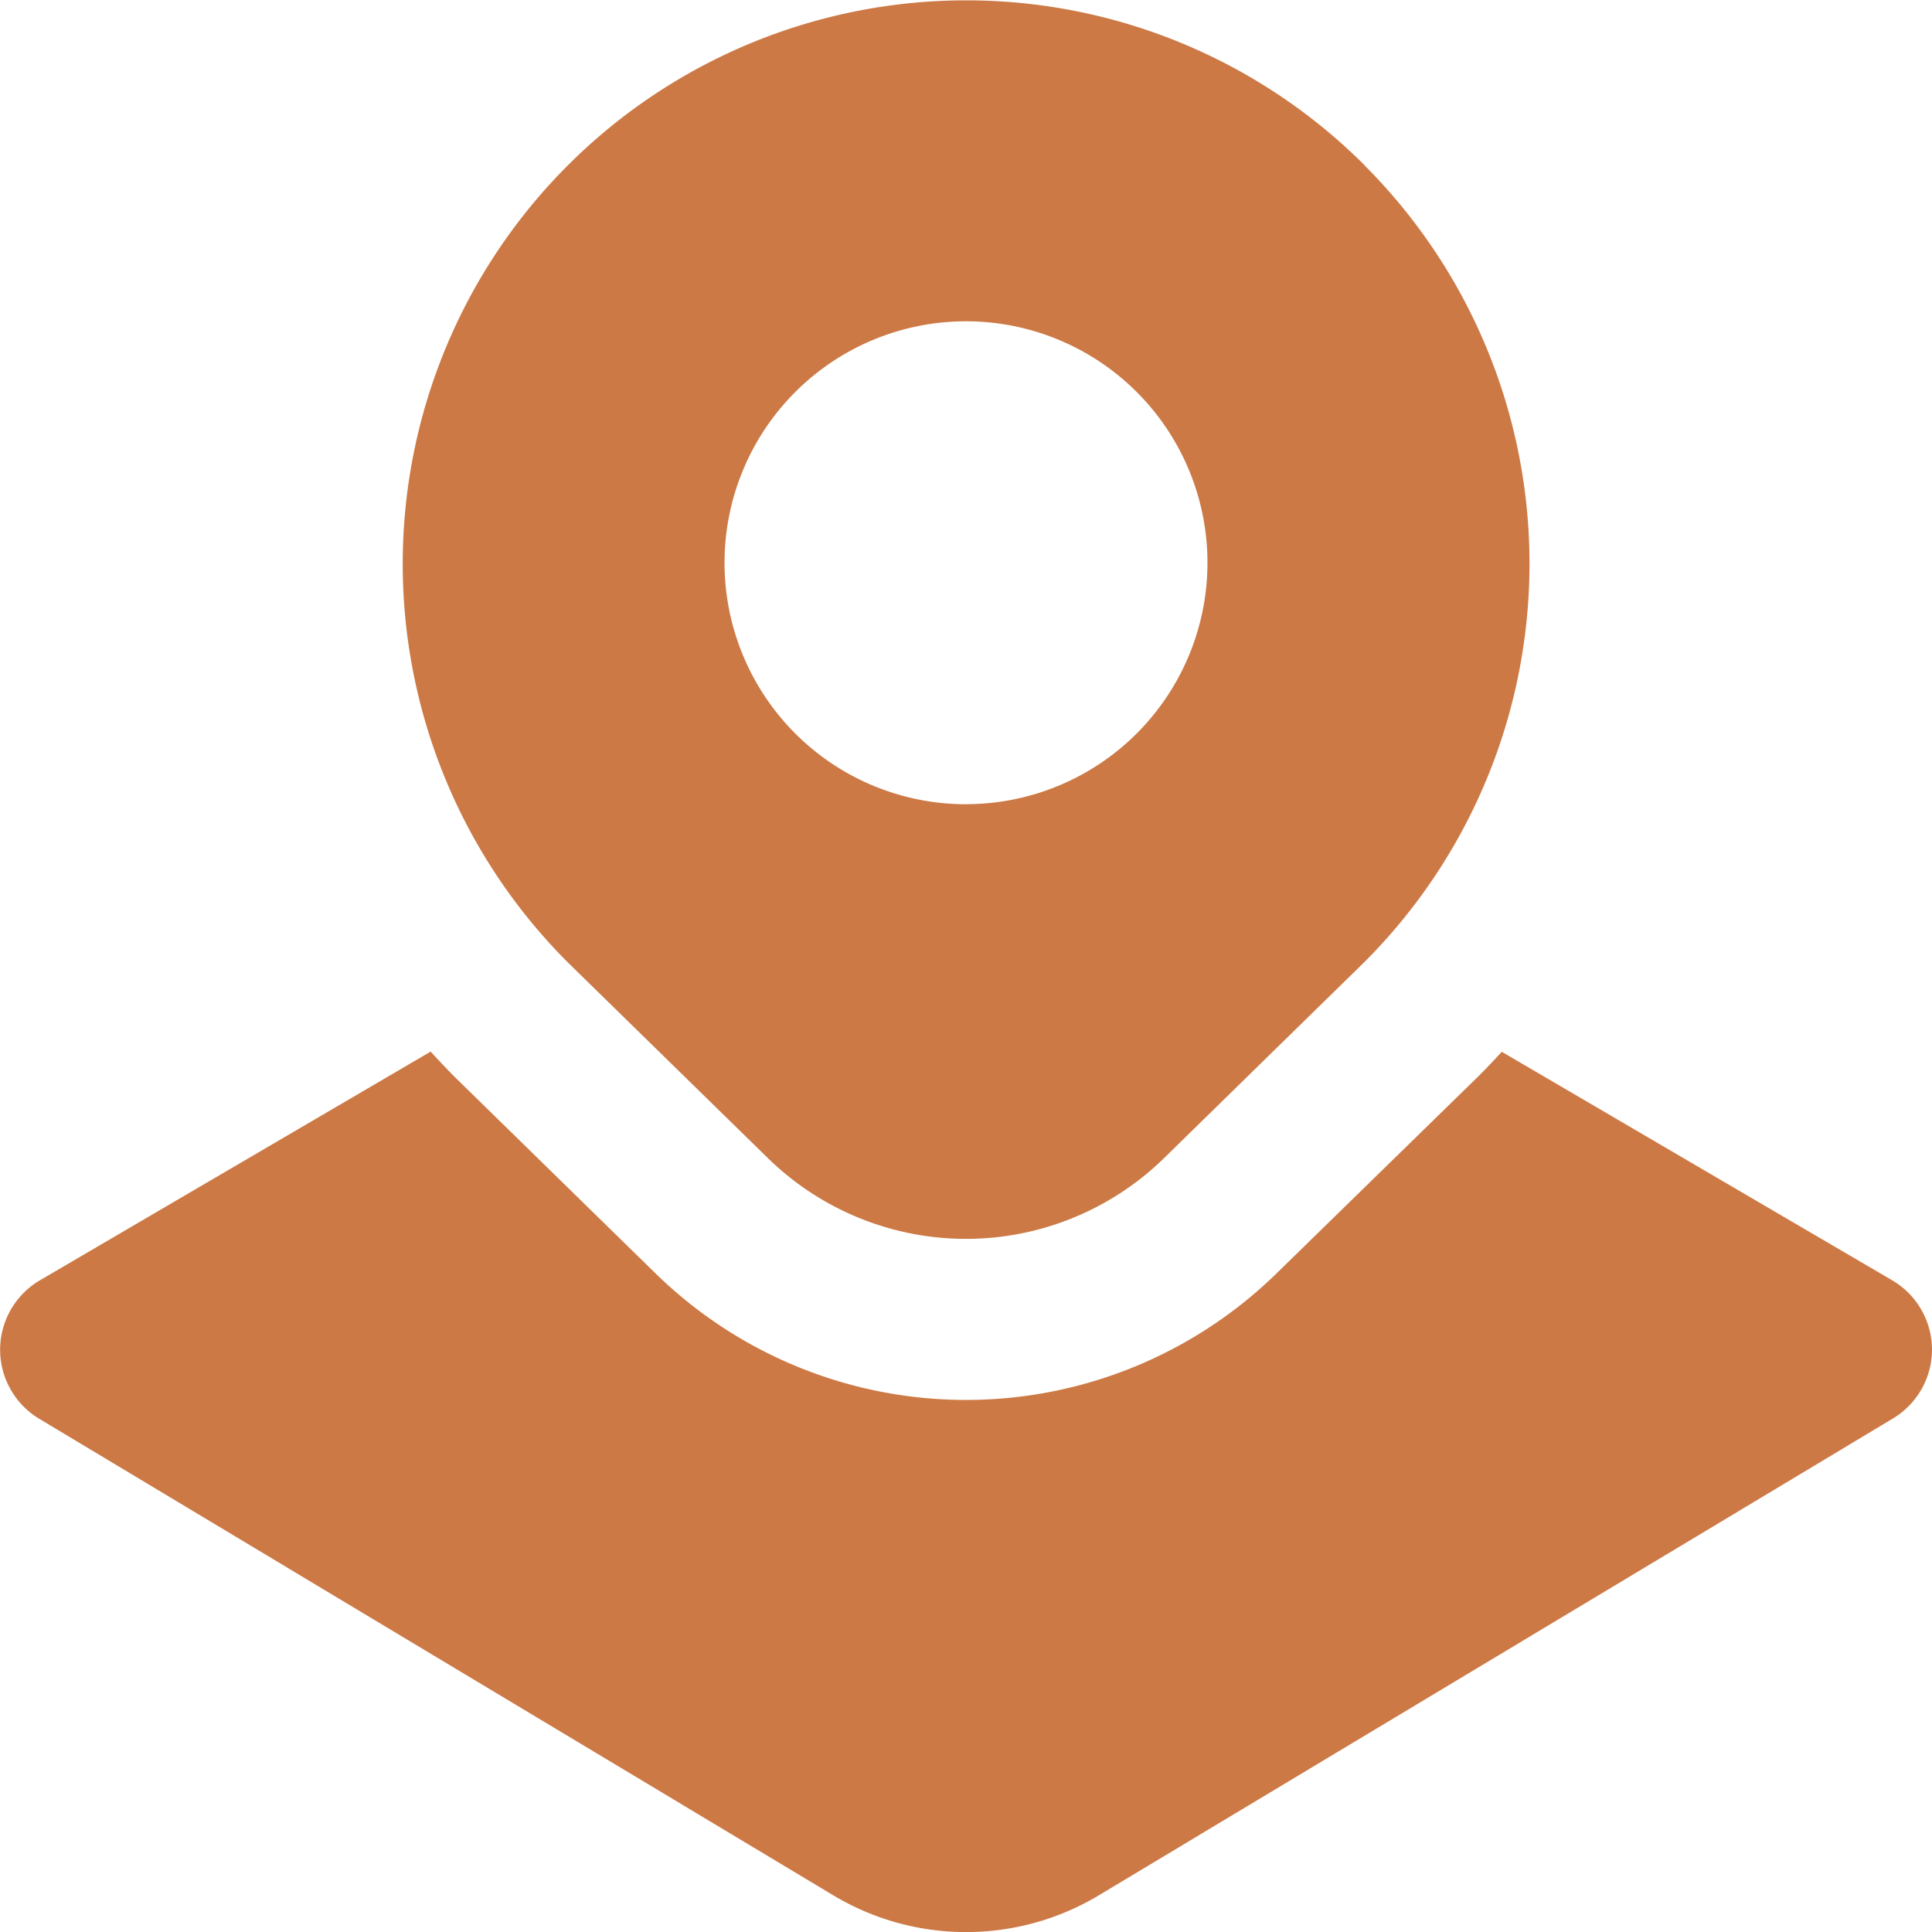
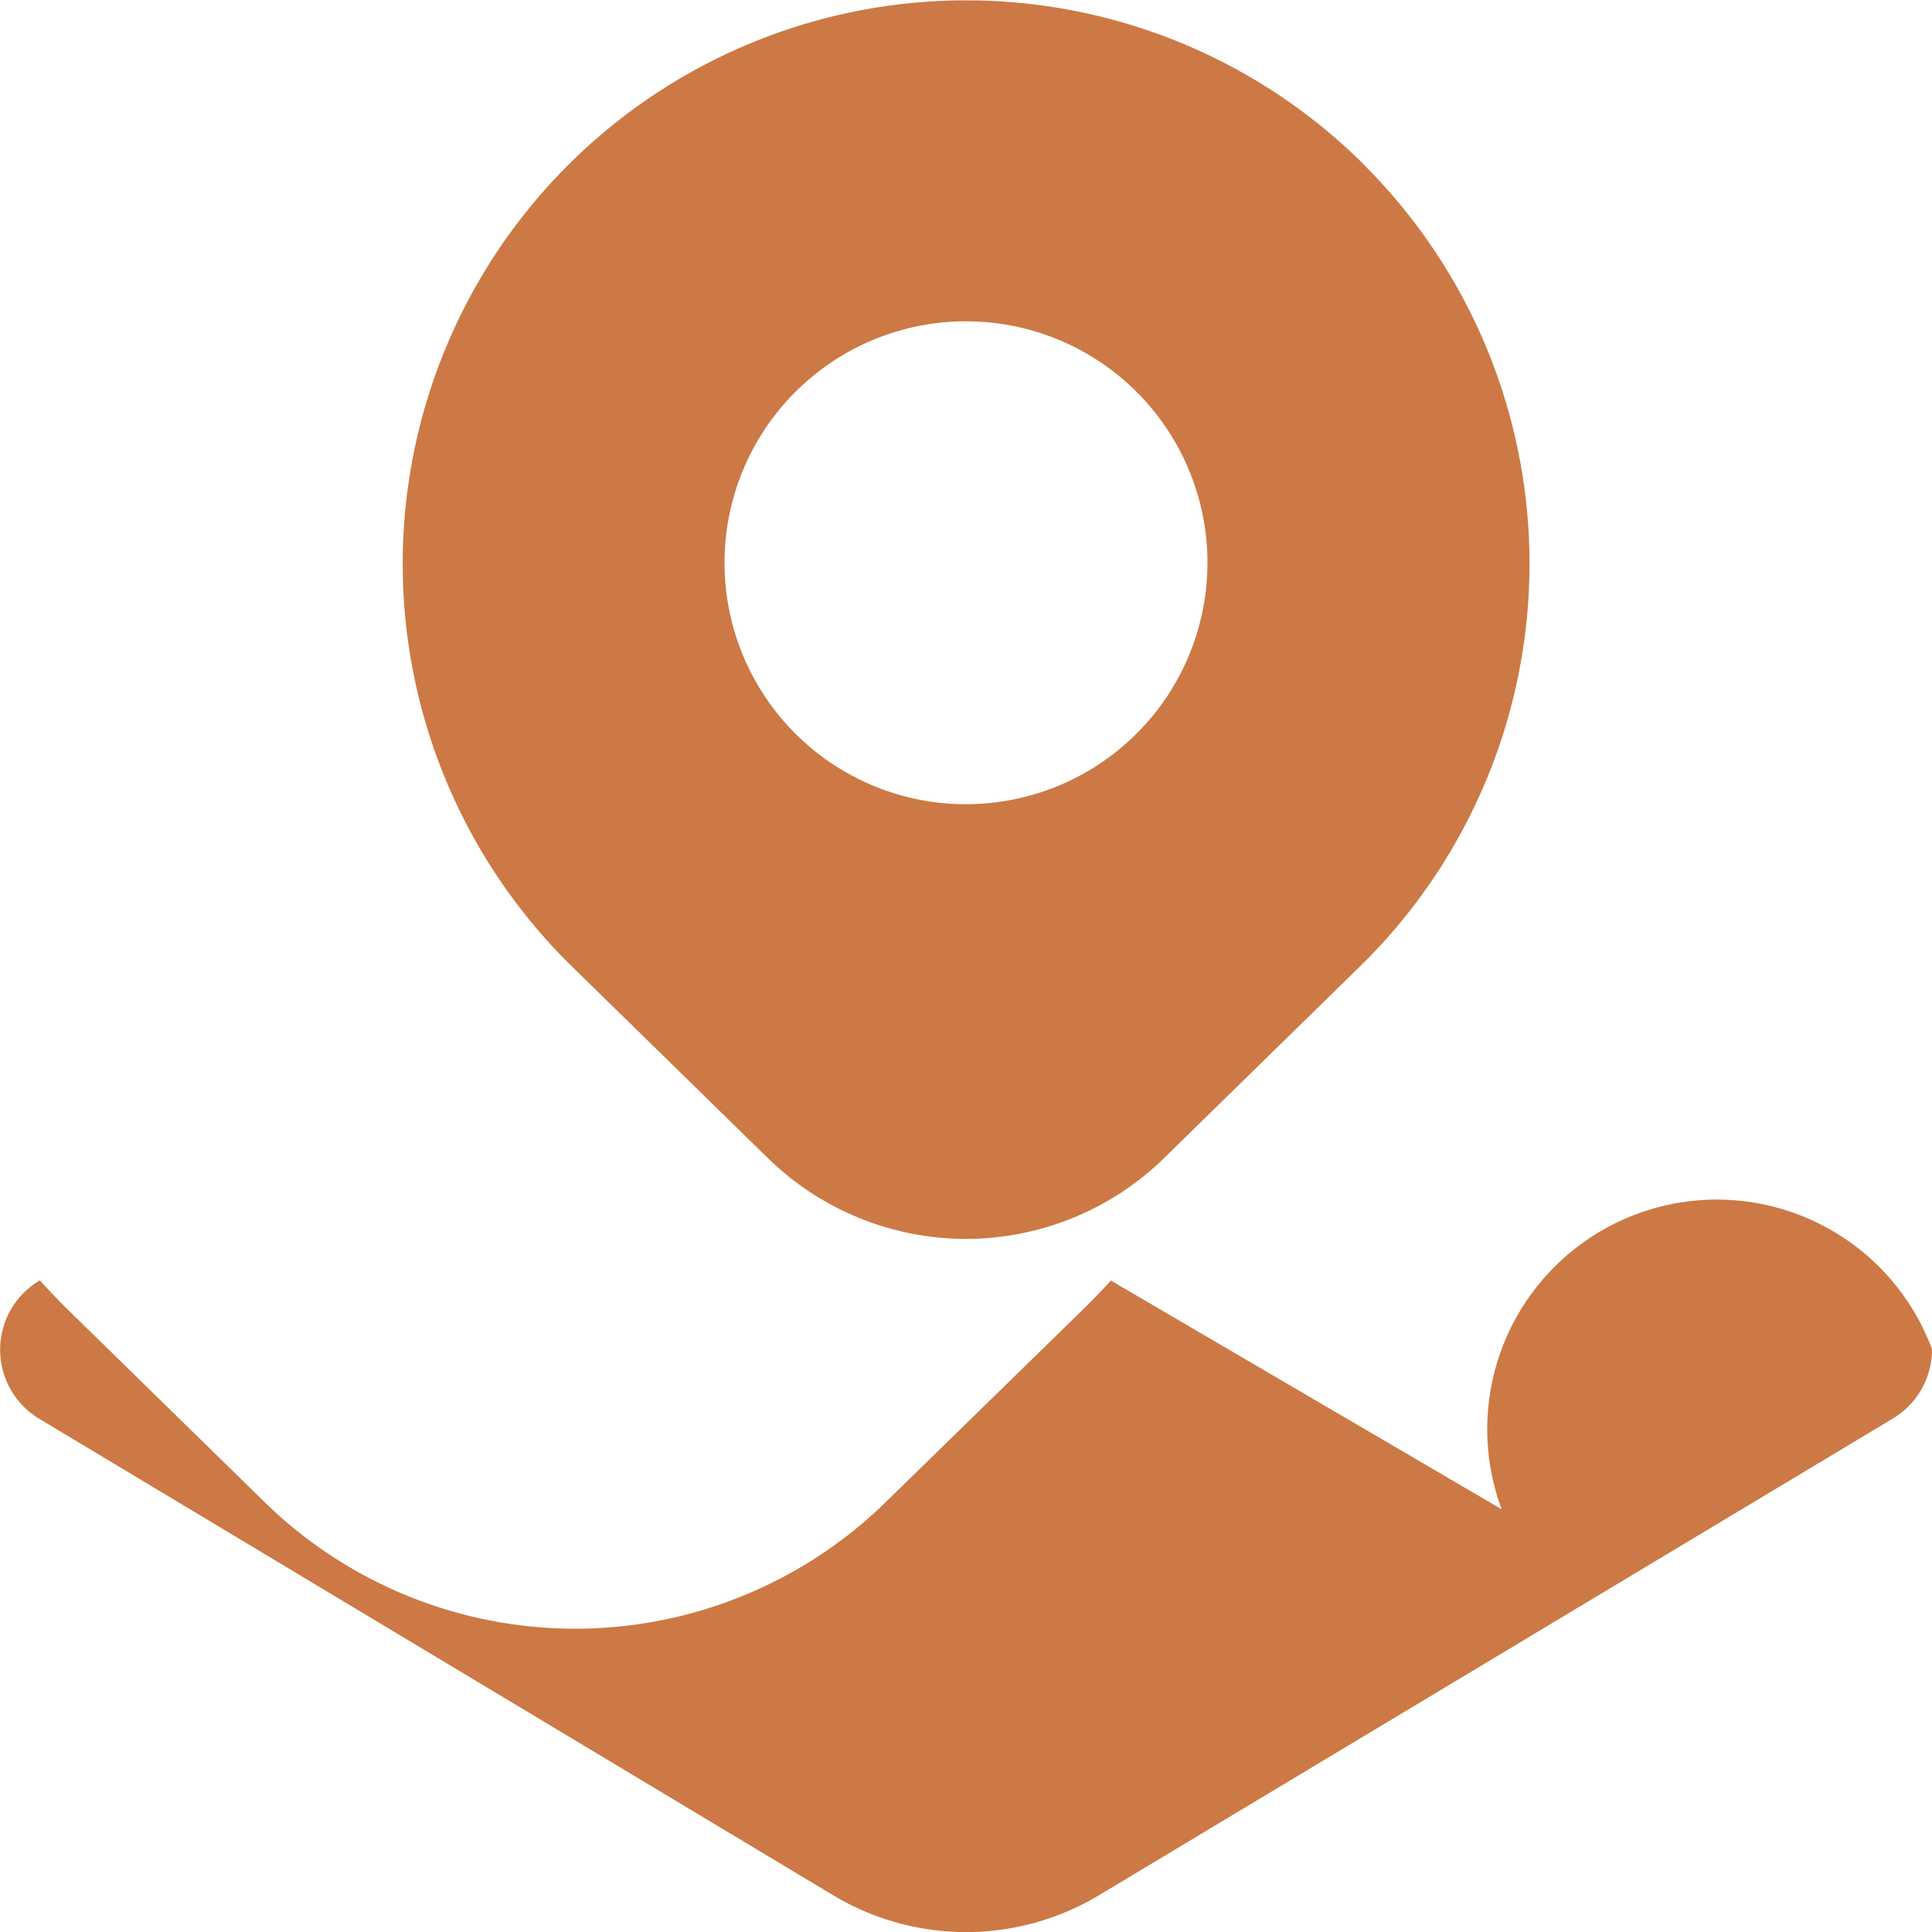
<svg xmlns="http://www.w3.org/2000/svg" width="29.5" height="29.501" viewBox="0 0 29.5 29.501">
-   <path id="land-layer-location" d="M20.833,2.52A8.6,8.6,0,1,0,8.675,14.7l3.067,3a4.326,4.326,0,0,0,6.015,0l3.075-3.009a8.6,8.6,0,0,0,0-12.169Zm-6.083,9.76a3.687,3.687,0,1,1,3.687-3.687A3.687,3.687,0,0,1,14.75,12.279ZM29.5,20.6a1.229,1.229,0,0,1-.6,1.061L16.783,28.937a3.941,3.941,0,0,1-4.064,0L.6,21.664A1.229,1.229,0,0,1,.608,19.55l5.968-3.493c.123.135.25.269.38.4l3.067,3a6.783,6.783,0,0,0,9.455,0l3.1-3.027c.12-.12.238-.245.353-.37l5.966,3.492A1.231,1.231,0,0,1,29.5,20.6Z" transform="translate(0)" fill="#cc7945" />
+   <path id="land-layer-location" d="M20.833,2.52A8.6,8.6,0,1,0,8.675,14.7l3.067,3a4.326,4.326,0,0,0,6.015,0l3.075-3.009a8.6,8.6,0,0,0,0-12.169Zm-6.083,9.76a3.687,3.687,0,1,1,3.687-3.687A3.687,3.687,0,0,1,14.75,12.279ZM29.5,20.6a1.229,1.229,0,0,1-.6,1.061L16.783,28.937a3.941,3.941,0,0,1-4.064,0L.6,21.664A1.229,1.229,0,0,1,.608,19.55c.123.135.25.269.38.4l3.067,3a6.783,6.783,0,0,0,9.455,0l3.1-3.027c.12-.12.238-.245.353-.37l5.966,3.492A1.231,1.231,0,0,1,29.5,20.6Z" transform="translate(0)" fill="#cc7945" />
</svg>